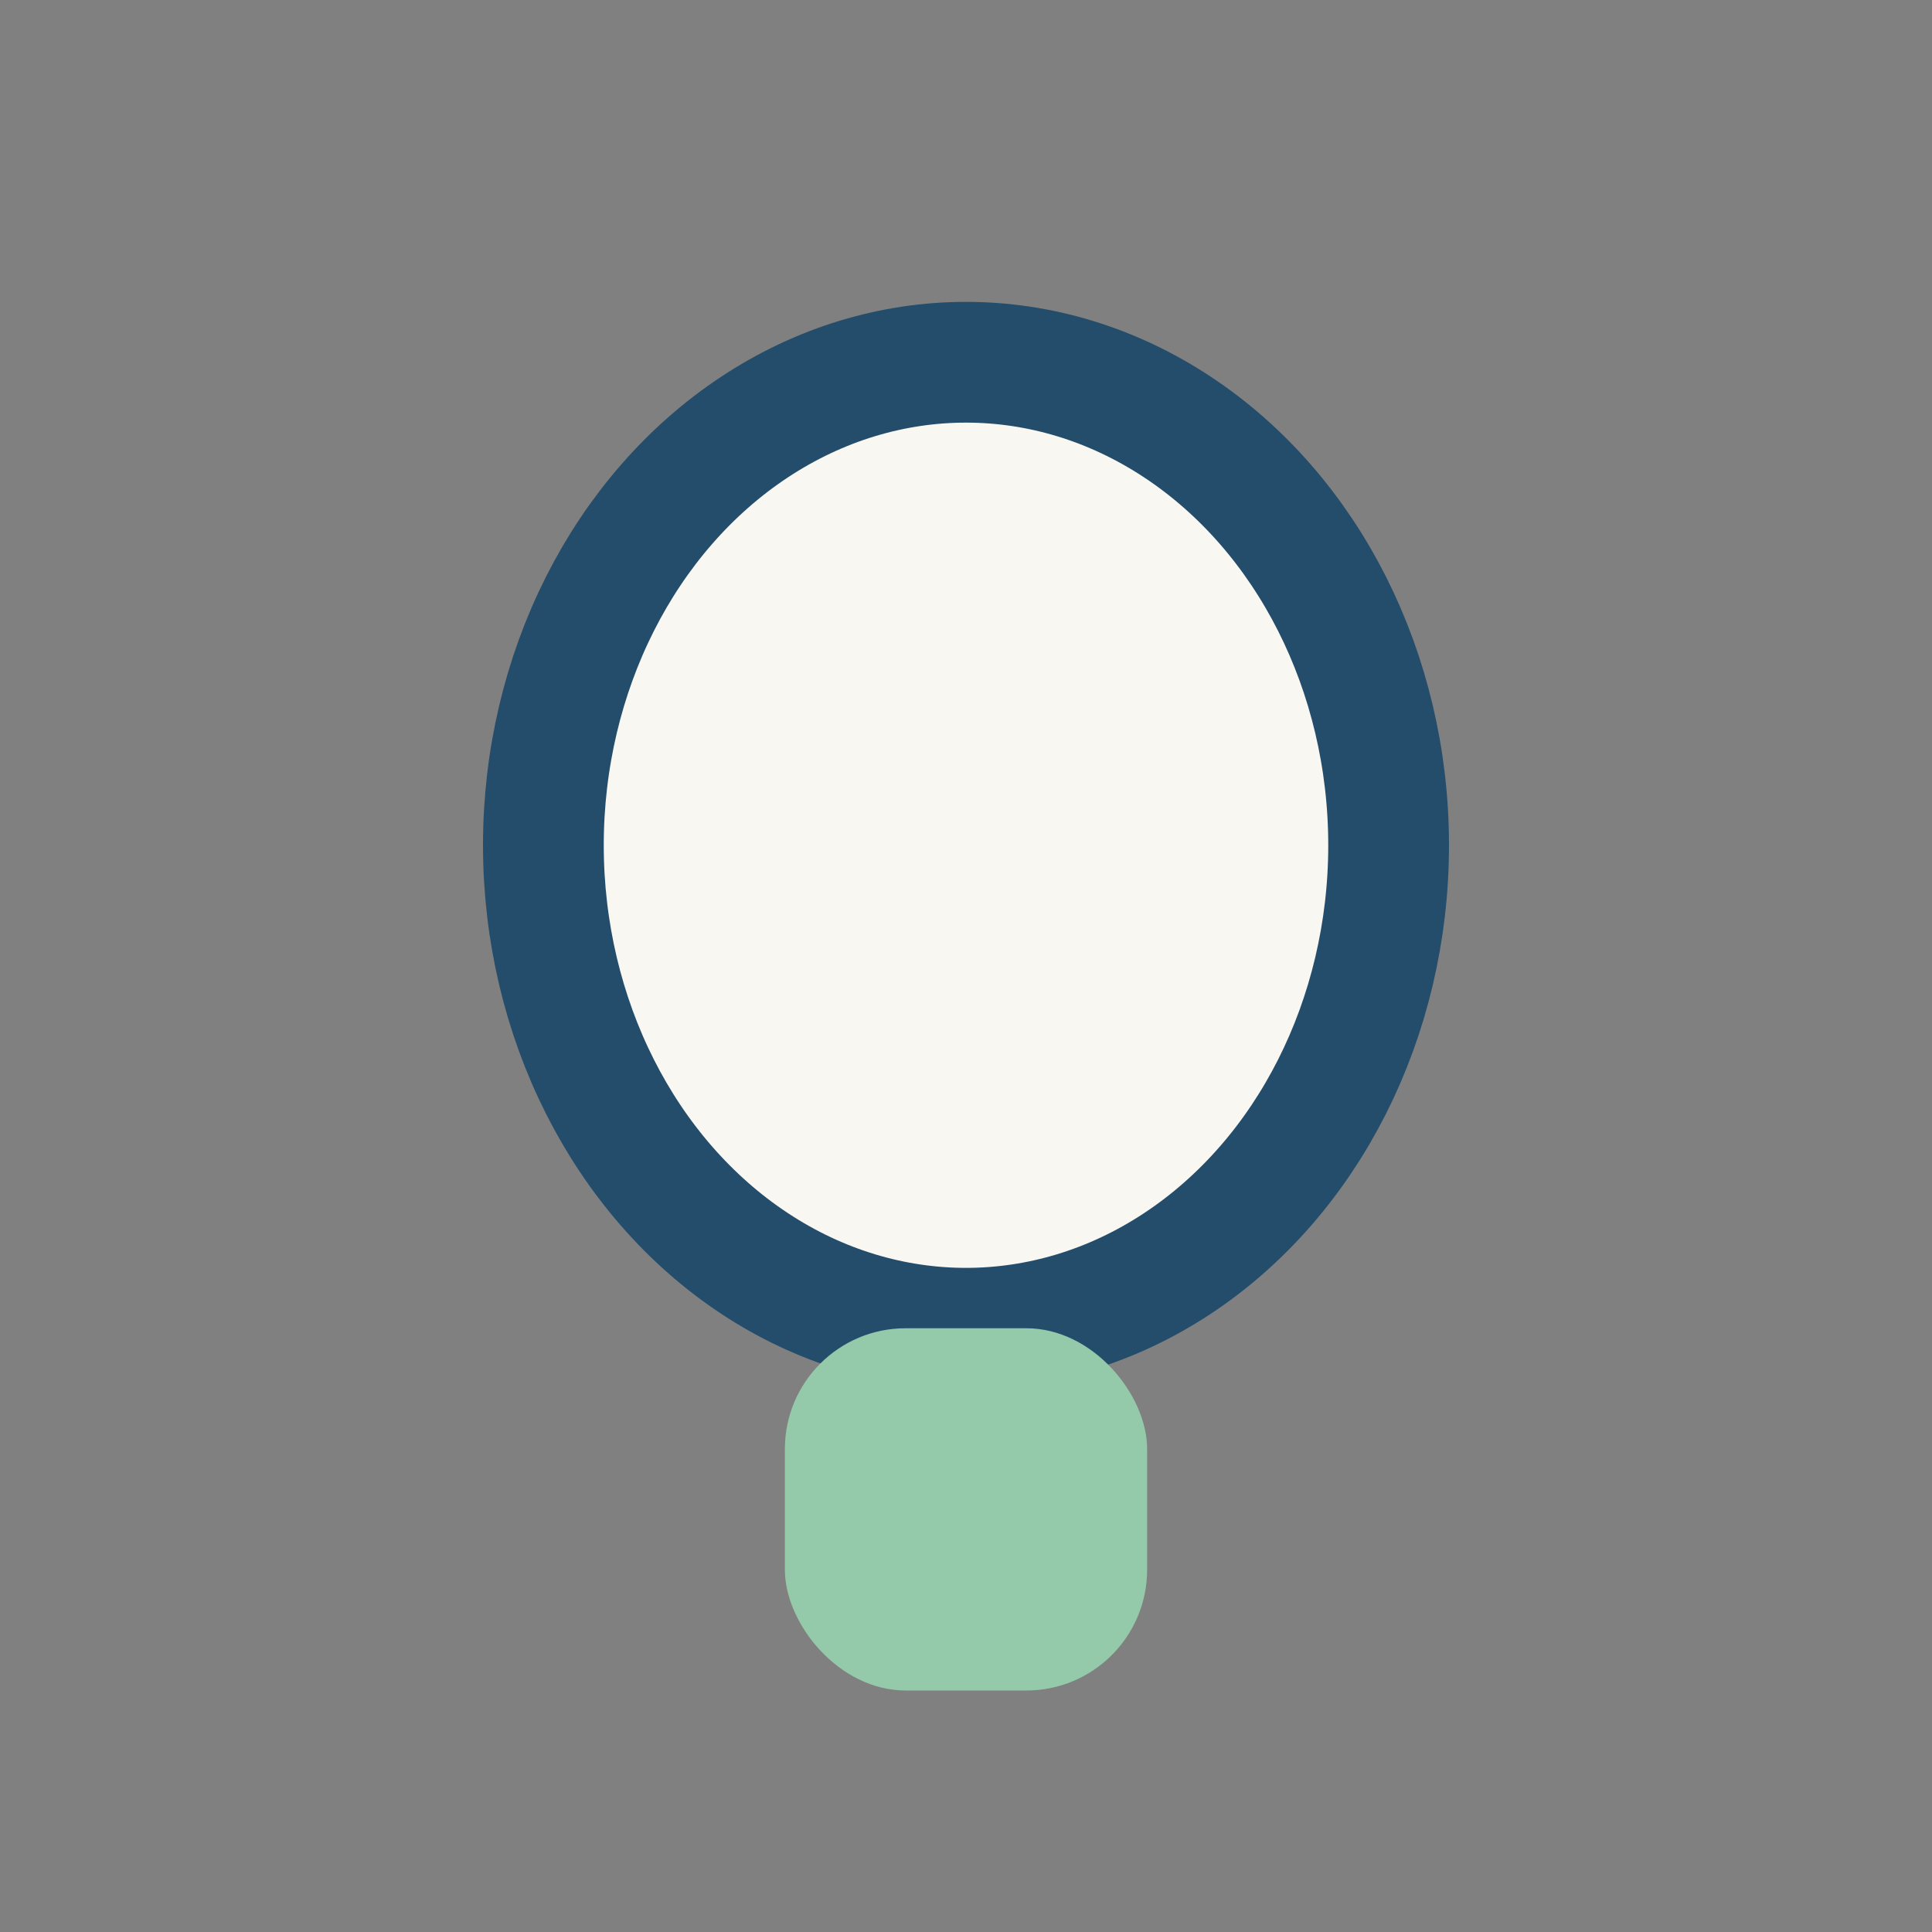
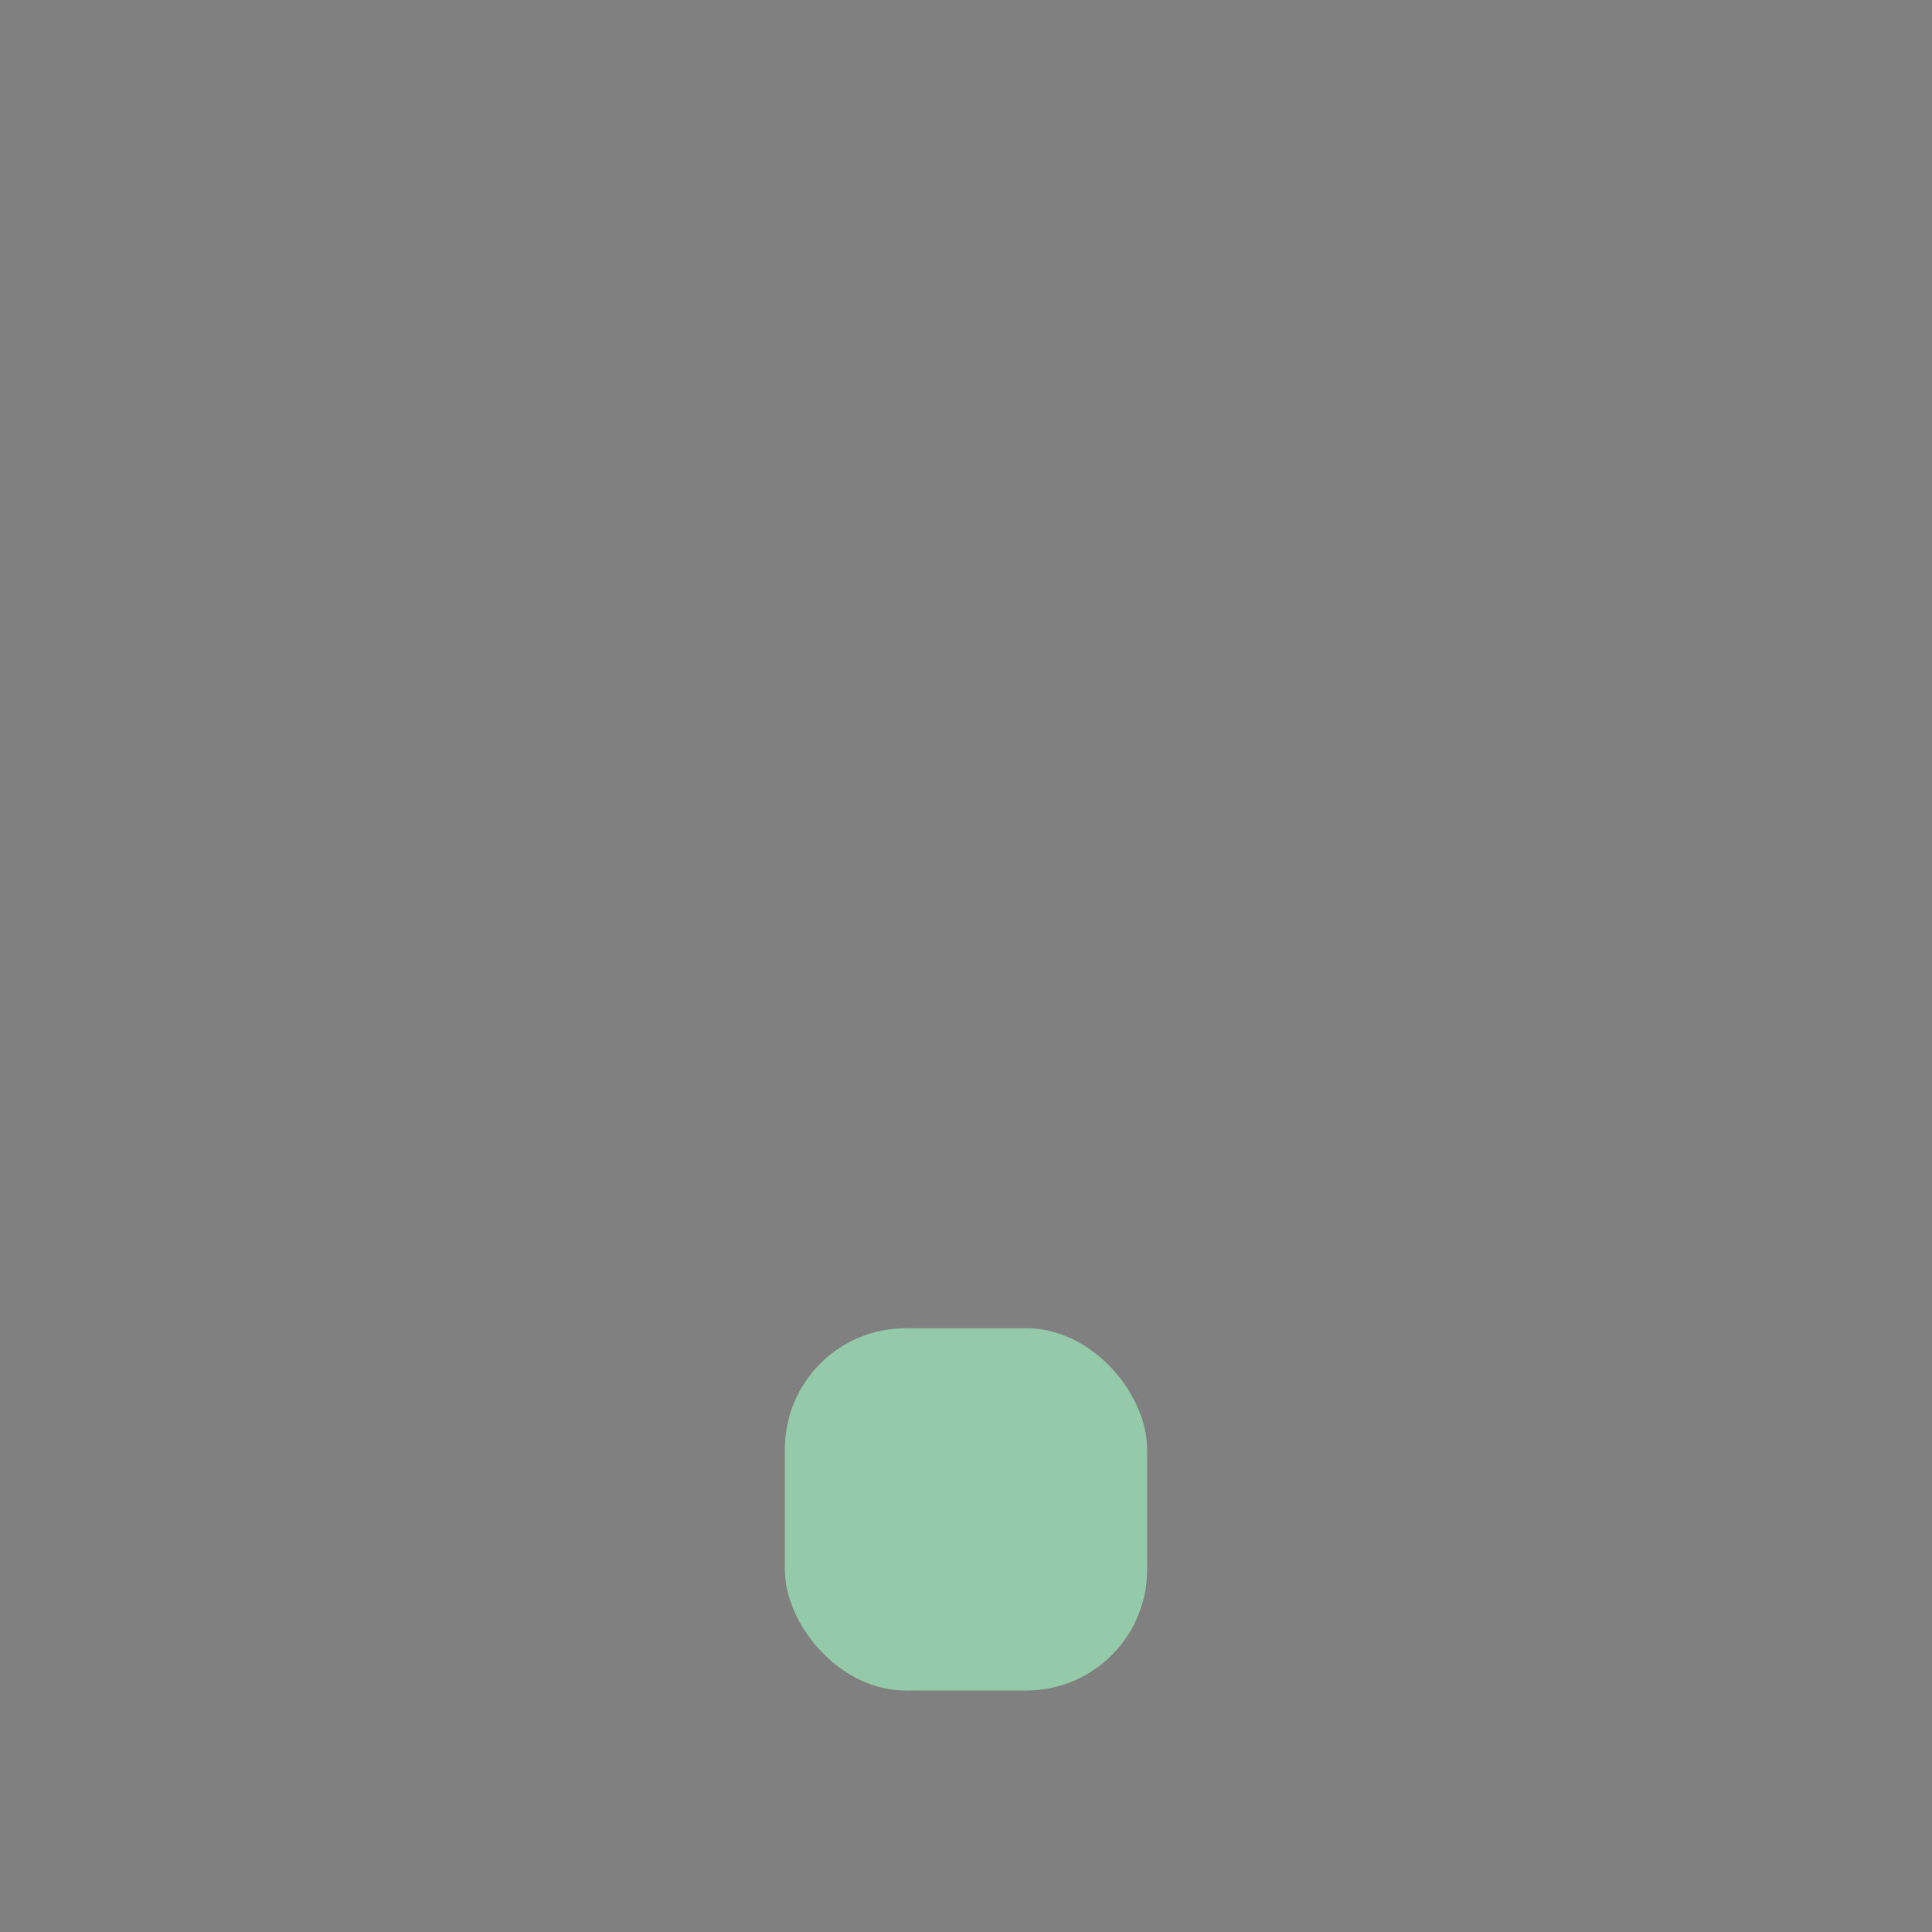
<svg xmlns="http://www.w3.org/2000/svg" width="32" height="32" viewBox="0 0 32 32">
  <rect x="0" y="0" width="32" height="32" fill="#808080" stroke="none" />
-   <ellipse cx="16" cy="14" rx="7" ry="8" fill="#F9F7F2" stroke="#234D6B" stroke-width="2" />
  <rect x="13" y="22" width="6" height="6" rx="2" fill="#94C9A9" />
</svg>